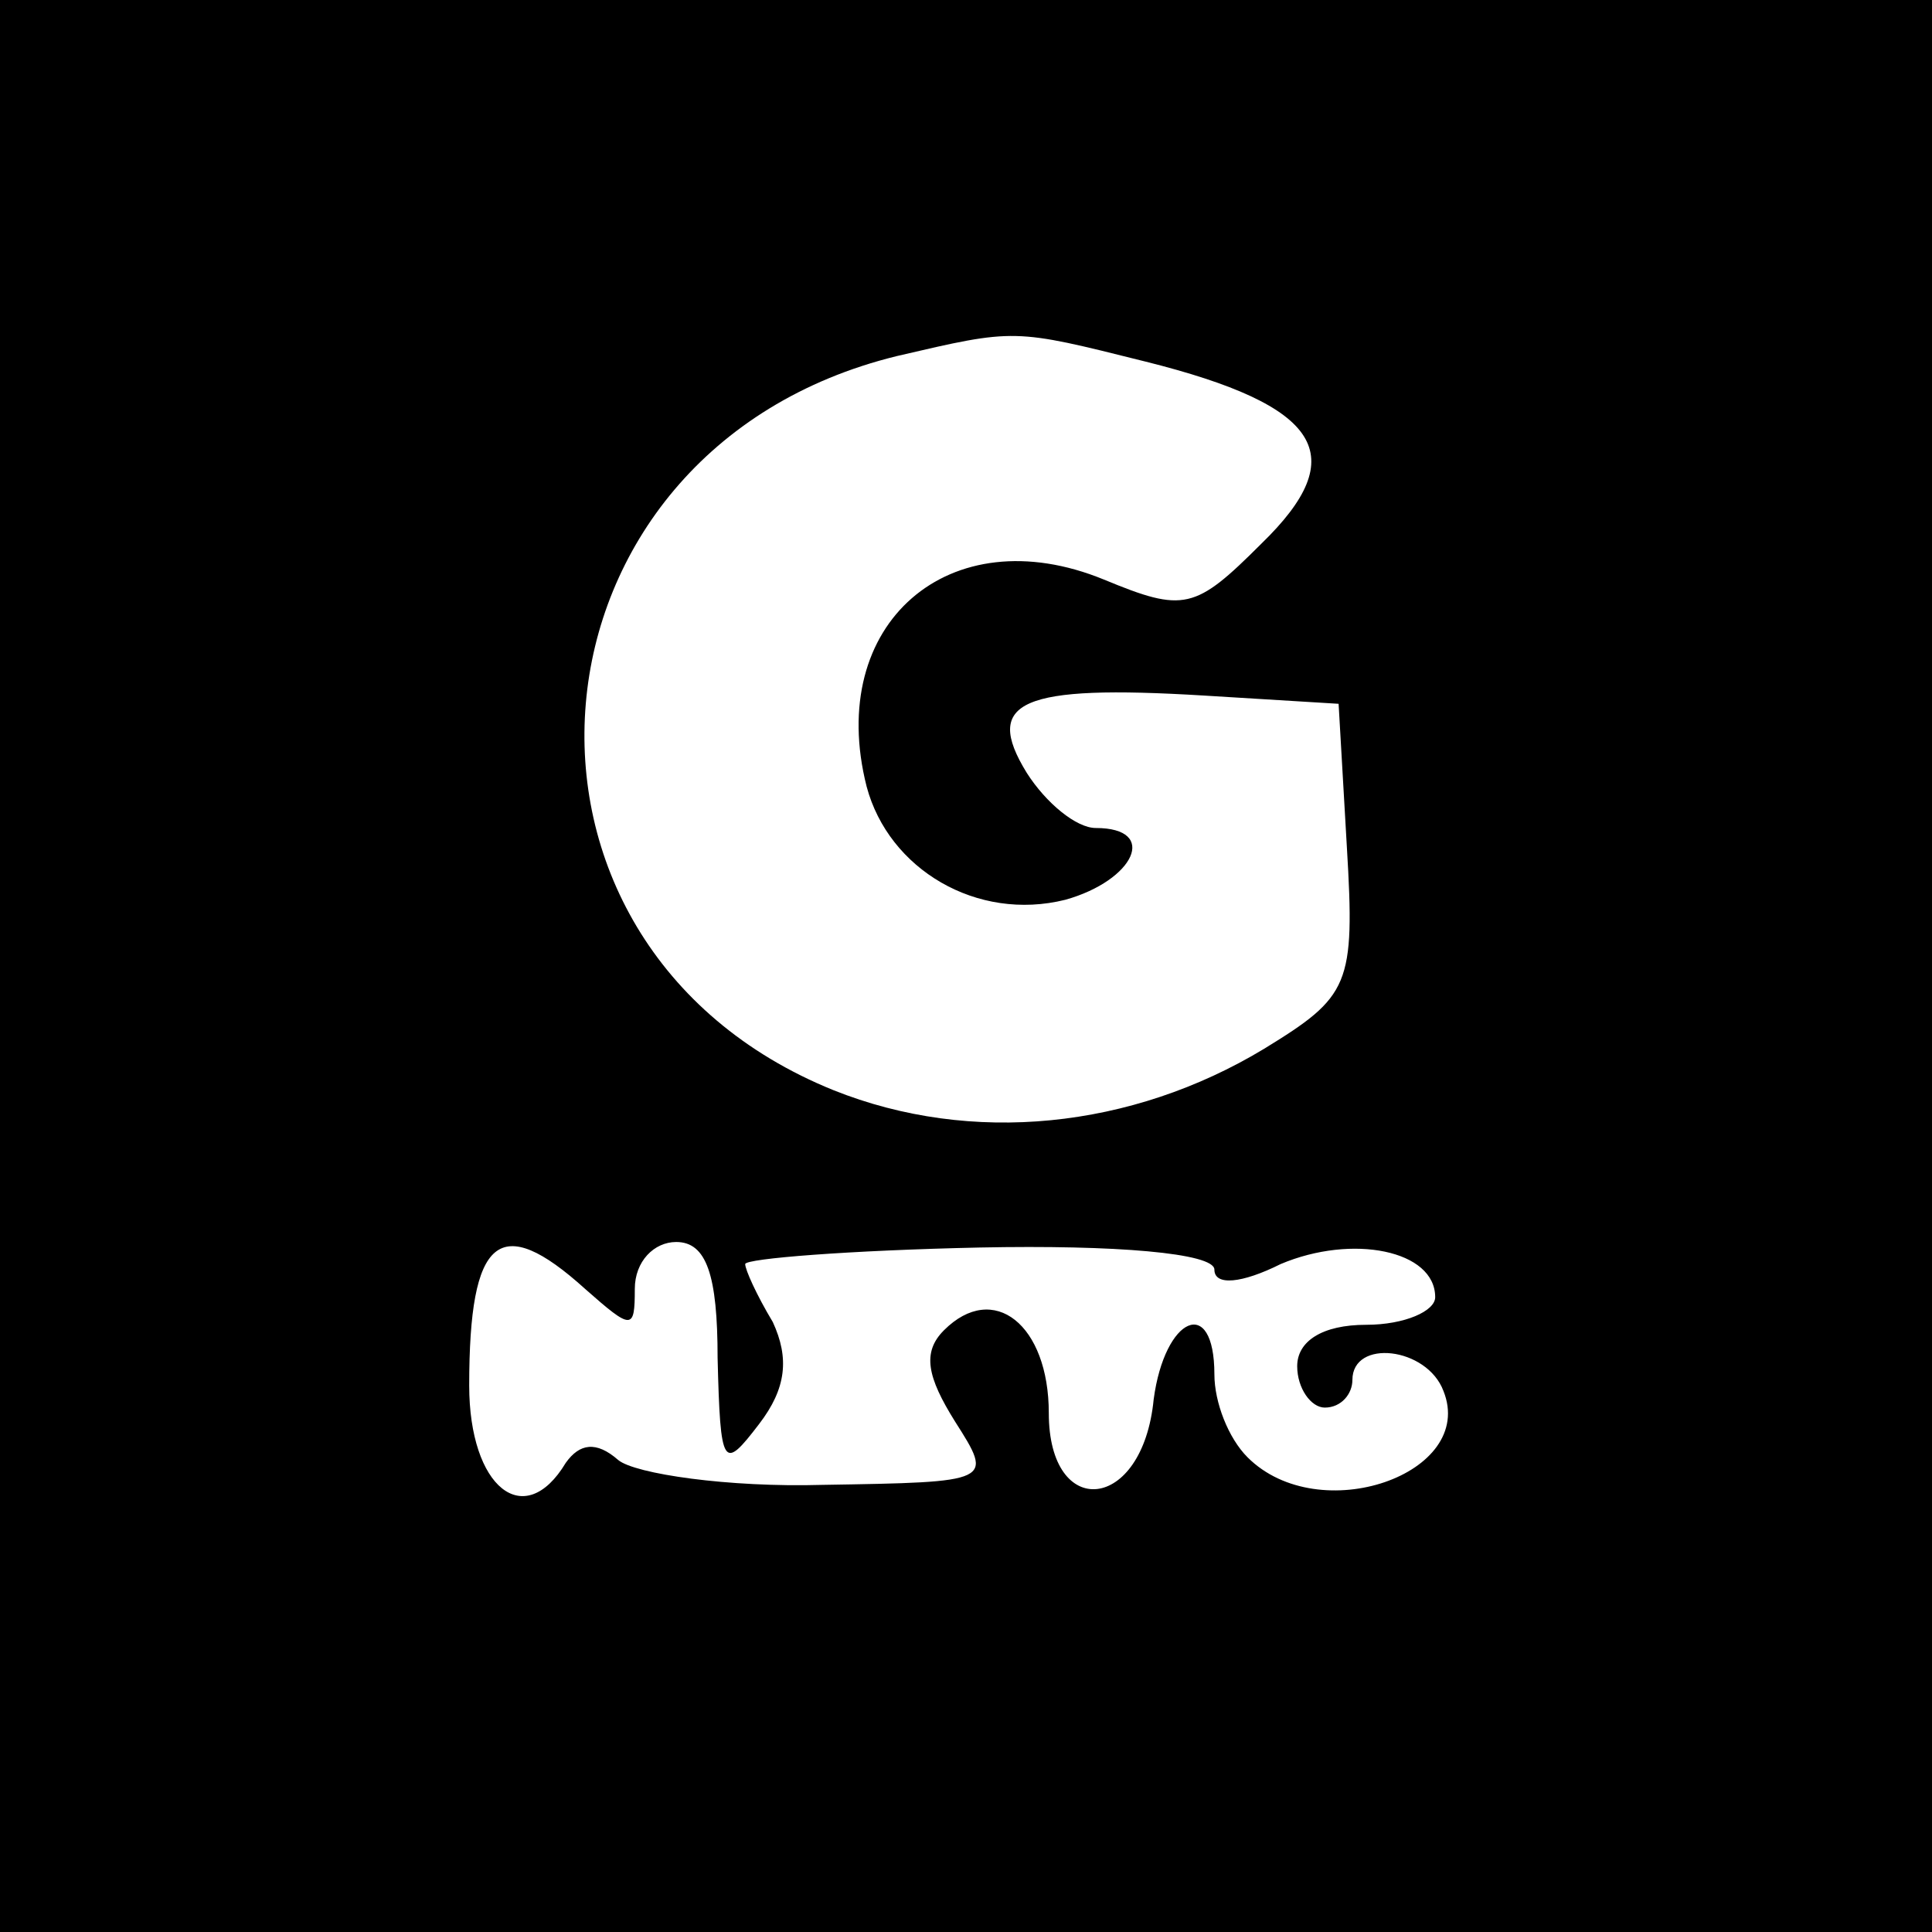
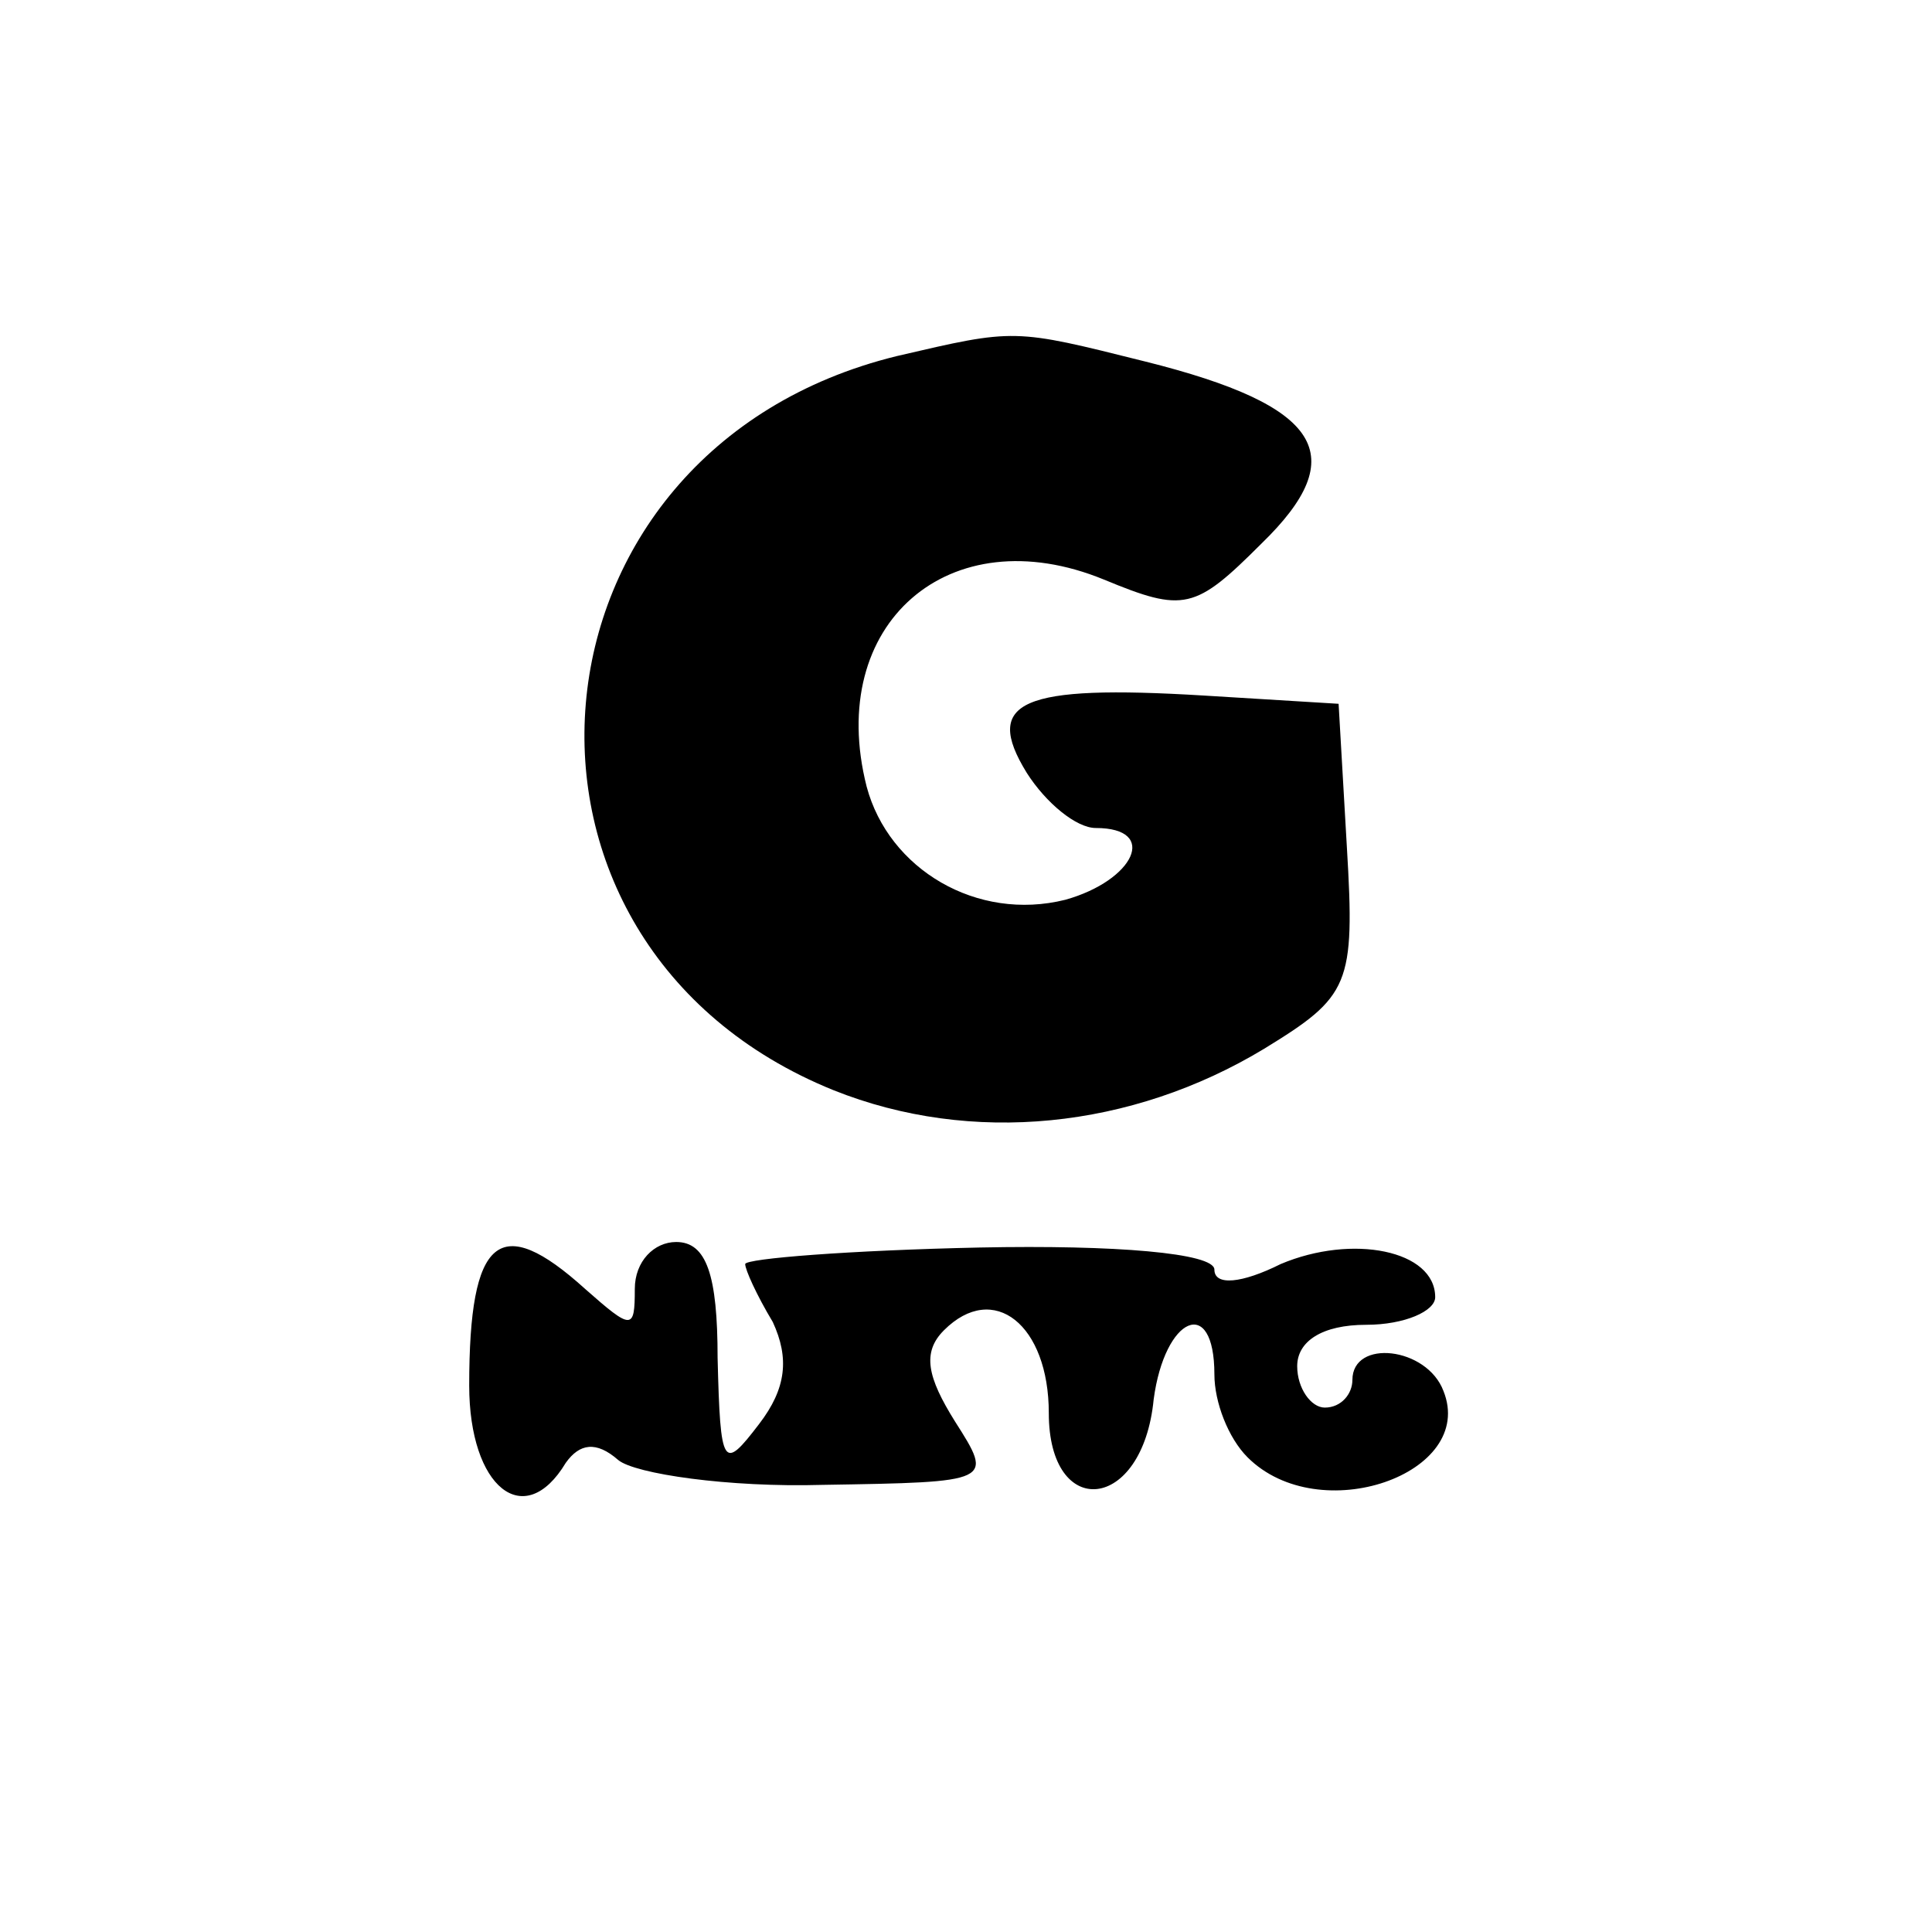
<svg xmlns="http://www.w3.org/2000/svg" version="1.0" width="70pt" height="70pt" viewBox="0 0 70 70" preserveAspectRatio="xMidYMid meet">
  <g transform="translate(0,70) scale(0.1,-0.1)" fill="#000000" stroke="none">
-     <path d="M0 350 l0 -350 350 0 350 0 0 350 0 350 -350 0 -350 0 0 -350z m415 219 c64 -16 75 -34 42 -66 -24 -24 -28 -25 -57 -13 -56 23 -101 -16 -86 -75 8 -30 40 -49 72 -41 25 7 34 26 11 26 -7 0 -18 9 -25 20 -16 26 -2 32 64 28 l49 -3 3 -52 c3 -50 1 -54 -30 -73 -48 -29 -106 -35 -156 -15 -131 53 -116 232 23 266 43 10 42 10 90 -2z m-203 -336 c17 -15 18 -15 18 0 0 10 7 17 15 17 11 0 15 -12 15 -42 1 -40 2 -41 15 -24 10 13 11 24 5 37 -6 10 -10 19 -10 21 0 2 38 5 85 6 49 1 85 -2 85 -8 0 -6 10 -5 24 2 26 11 56 5 56 -12 0 -5 -11 -10 -25 -10 -16 0 -25 -6 -25 -15 0 -8 5 -15 10 -15 6 0 10 5 10 10 0 15 27 12 33 -4 12 -30 -45 -50 -71 -24 -7 7 -12 20 -12 30 0 29 -18 21 -22 -9 -4 -41 -38 -44 -38 -5 0 32 -20 48 -38 30 -8 -8 -6 -17 4 -33 14 -22 14 -22 -48 -23 -34 -1 -68 4 -74 9 -8 7 -14 6 -19 -1 -15 -25 -35 -9 -35 28 0 54 11 63 42 35z" />
+     <path d="M0 350 z m415 219 c64 -16 75 -34 42 -66 -24 -24 -28 -25 -57 -13 -56 23 -101 -16 -86 -75 8 -30 40 -49 72 -41 25 7 34 26 11 26 -7 0 -18 9 -25 20 -16 26 -2 32 64 28 l49 -3 3 -52 c3 -50 1 -54 -30 -73 -48 -29 -106 -35 -156 -15 -131 53 -116 232 23 266 43 10 42 10 90 -2z m-203 -336 c17 -15 18 -15 18 0 0 10 7 17 15 17 11 0 15 -12 15 -42 1 -40 2 -41 15 -24 10 13 11 24 5 37 -6 10 -10 19 -10 21 0 2 38 5 85 6 49 1 85 -2 85 -8 0 -6 10 -5 24 2 26 11 56 5 56 -12 0 -5 -11 -10 -25 -10 -16 0 -25 -6 -25 -15 0 -8 5 -15 10 -15 6 0 10 5 10 10 0 15 27 12 33 -4 12 -30 -45 -50 -71 -24 -7 7 -12 20 -12 30 0 29 -18 21 -22 -9 -4 -41 -38 -44 -38 -5 0 32 -20 48 -38 30 -8 -8 -6 -17 4 -33 14 -22 14 -22 -48 -23 -34 -1 -68 4 -74 9 -8 7 -14 6 -19 -1 -15 -25 -35 -9 -35 28 0 54 11 63 42 35z" />
  </g>
</svg>